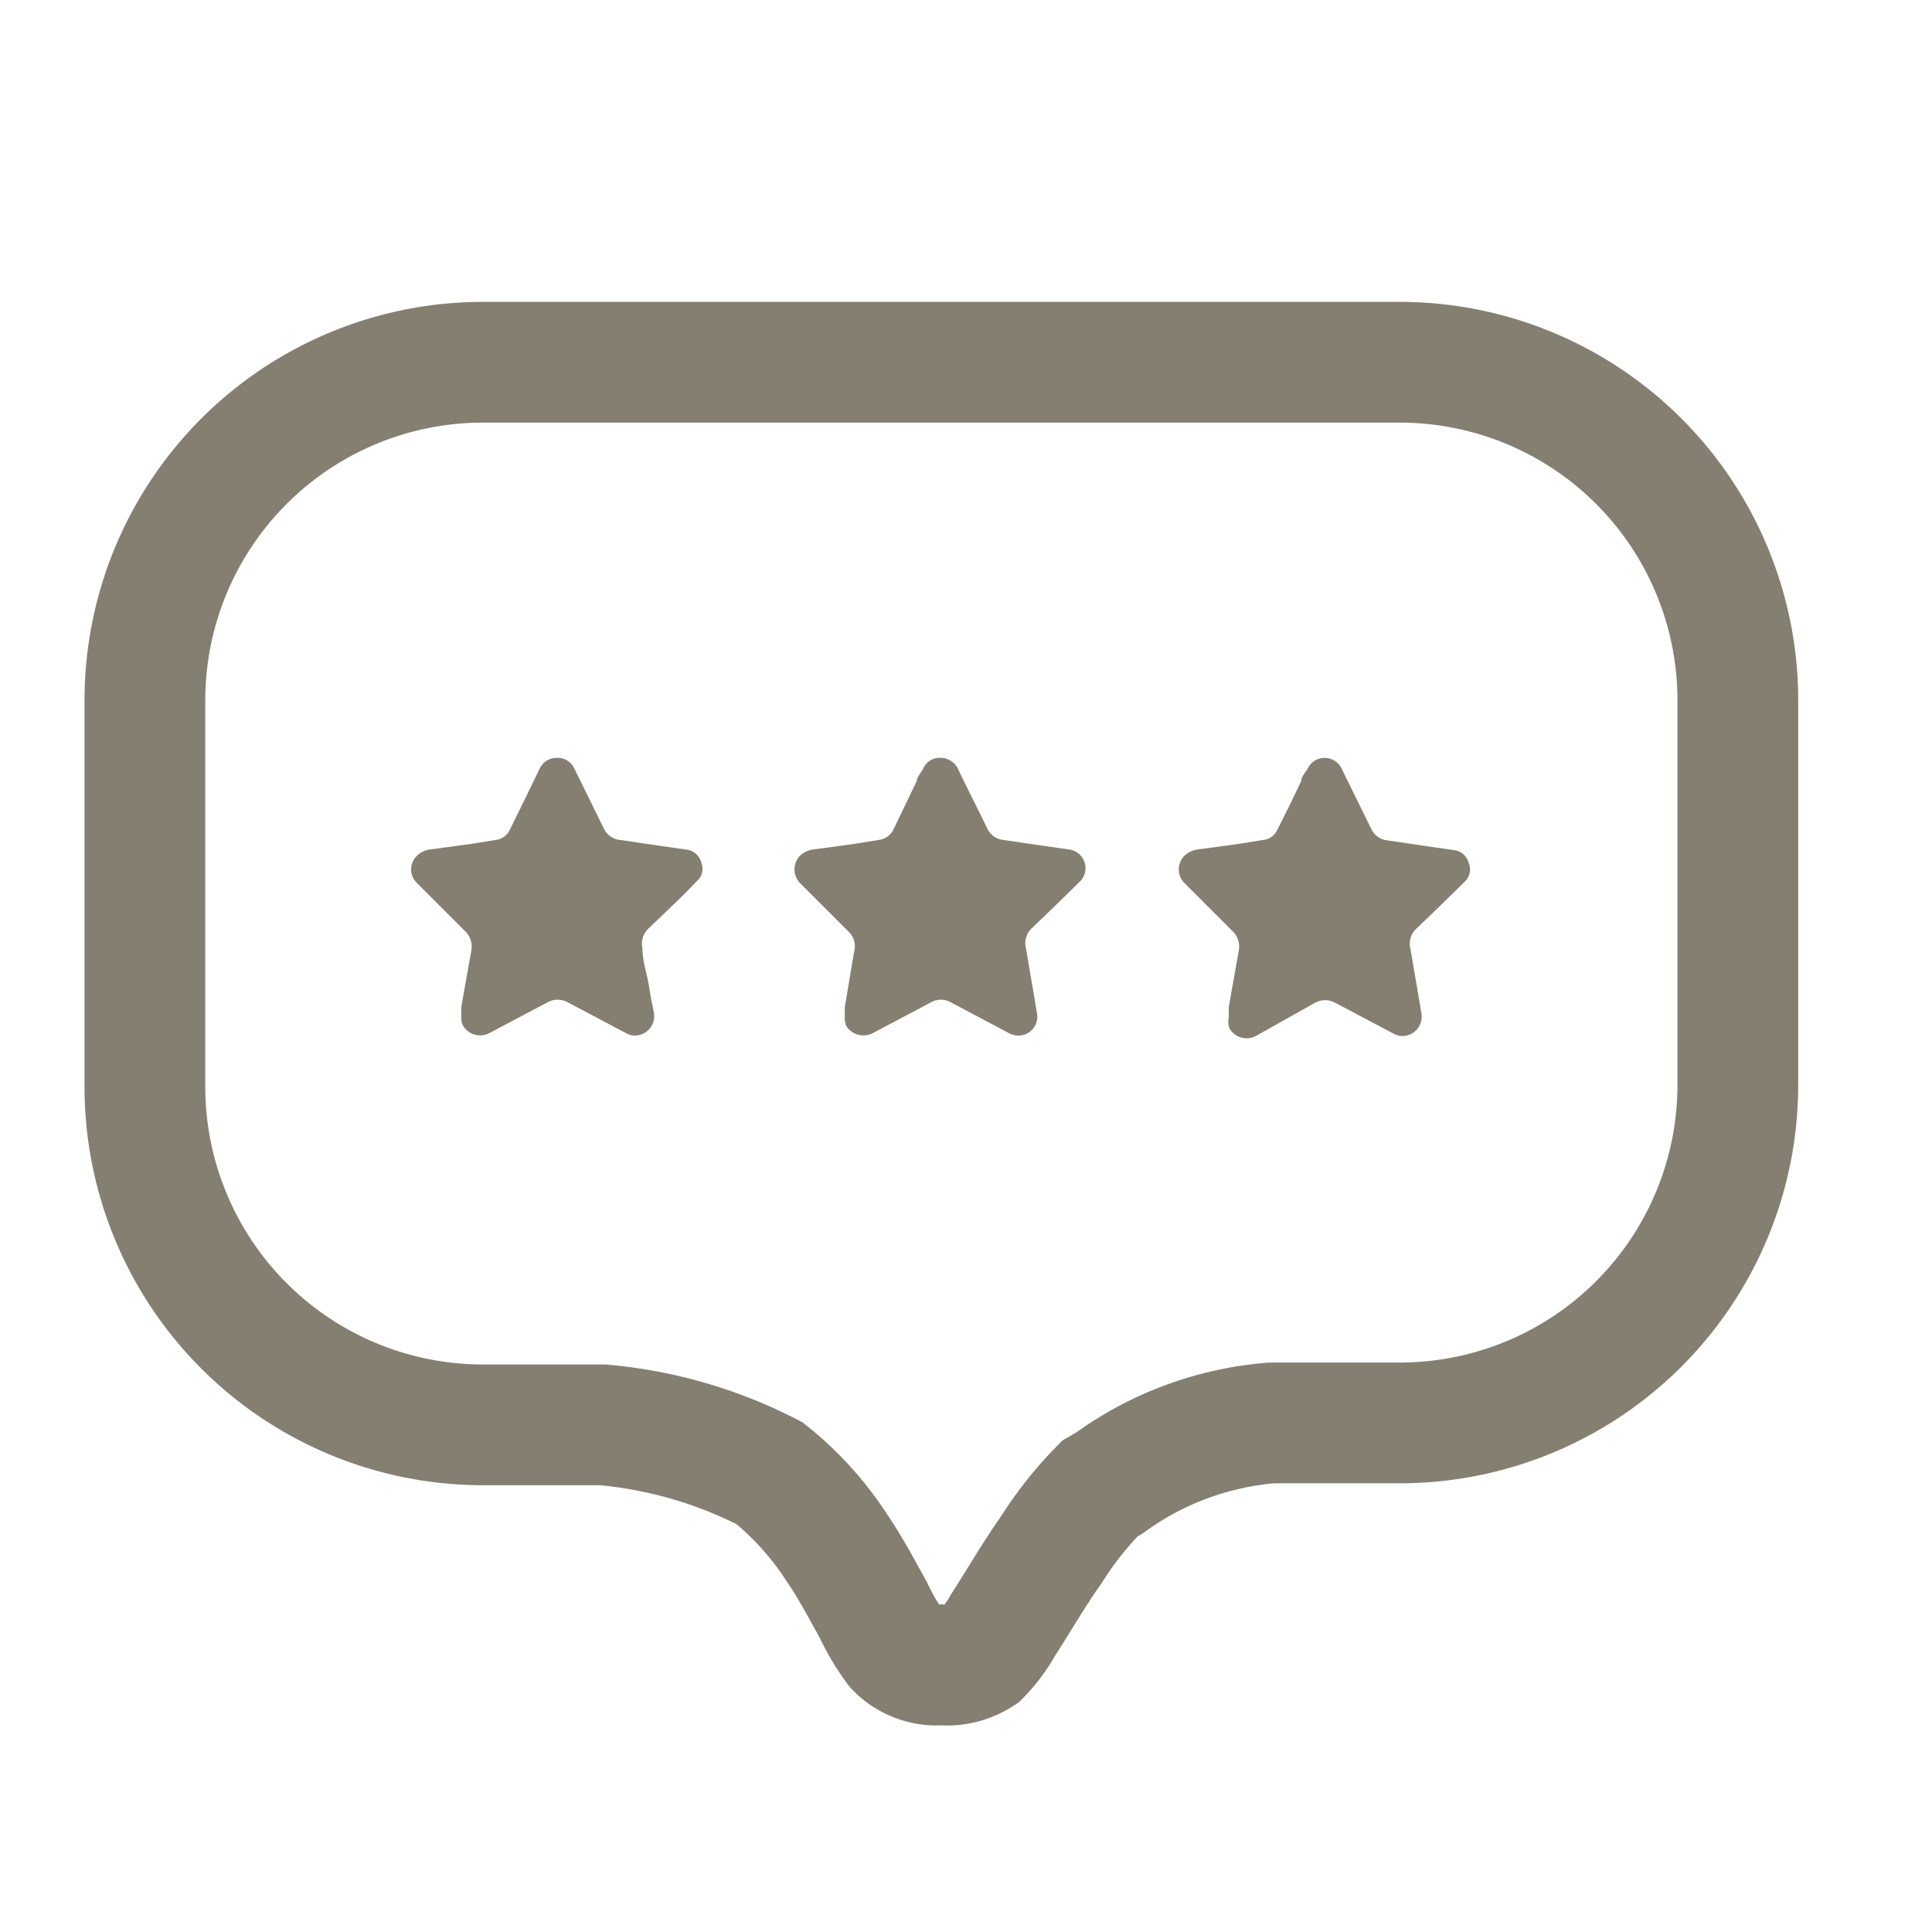
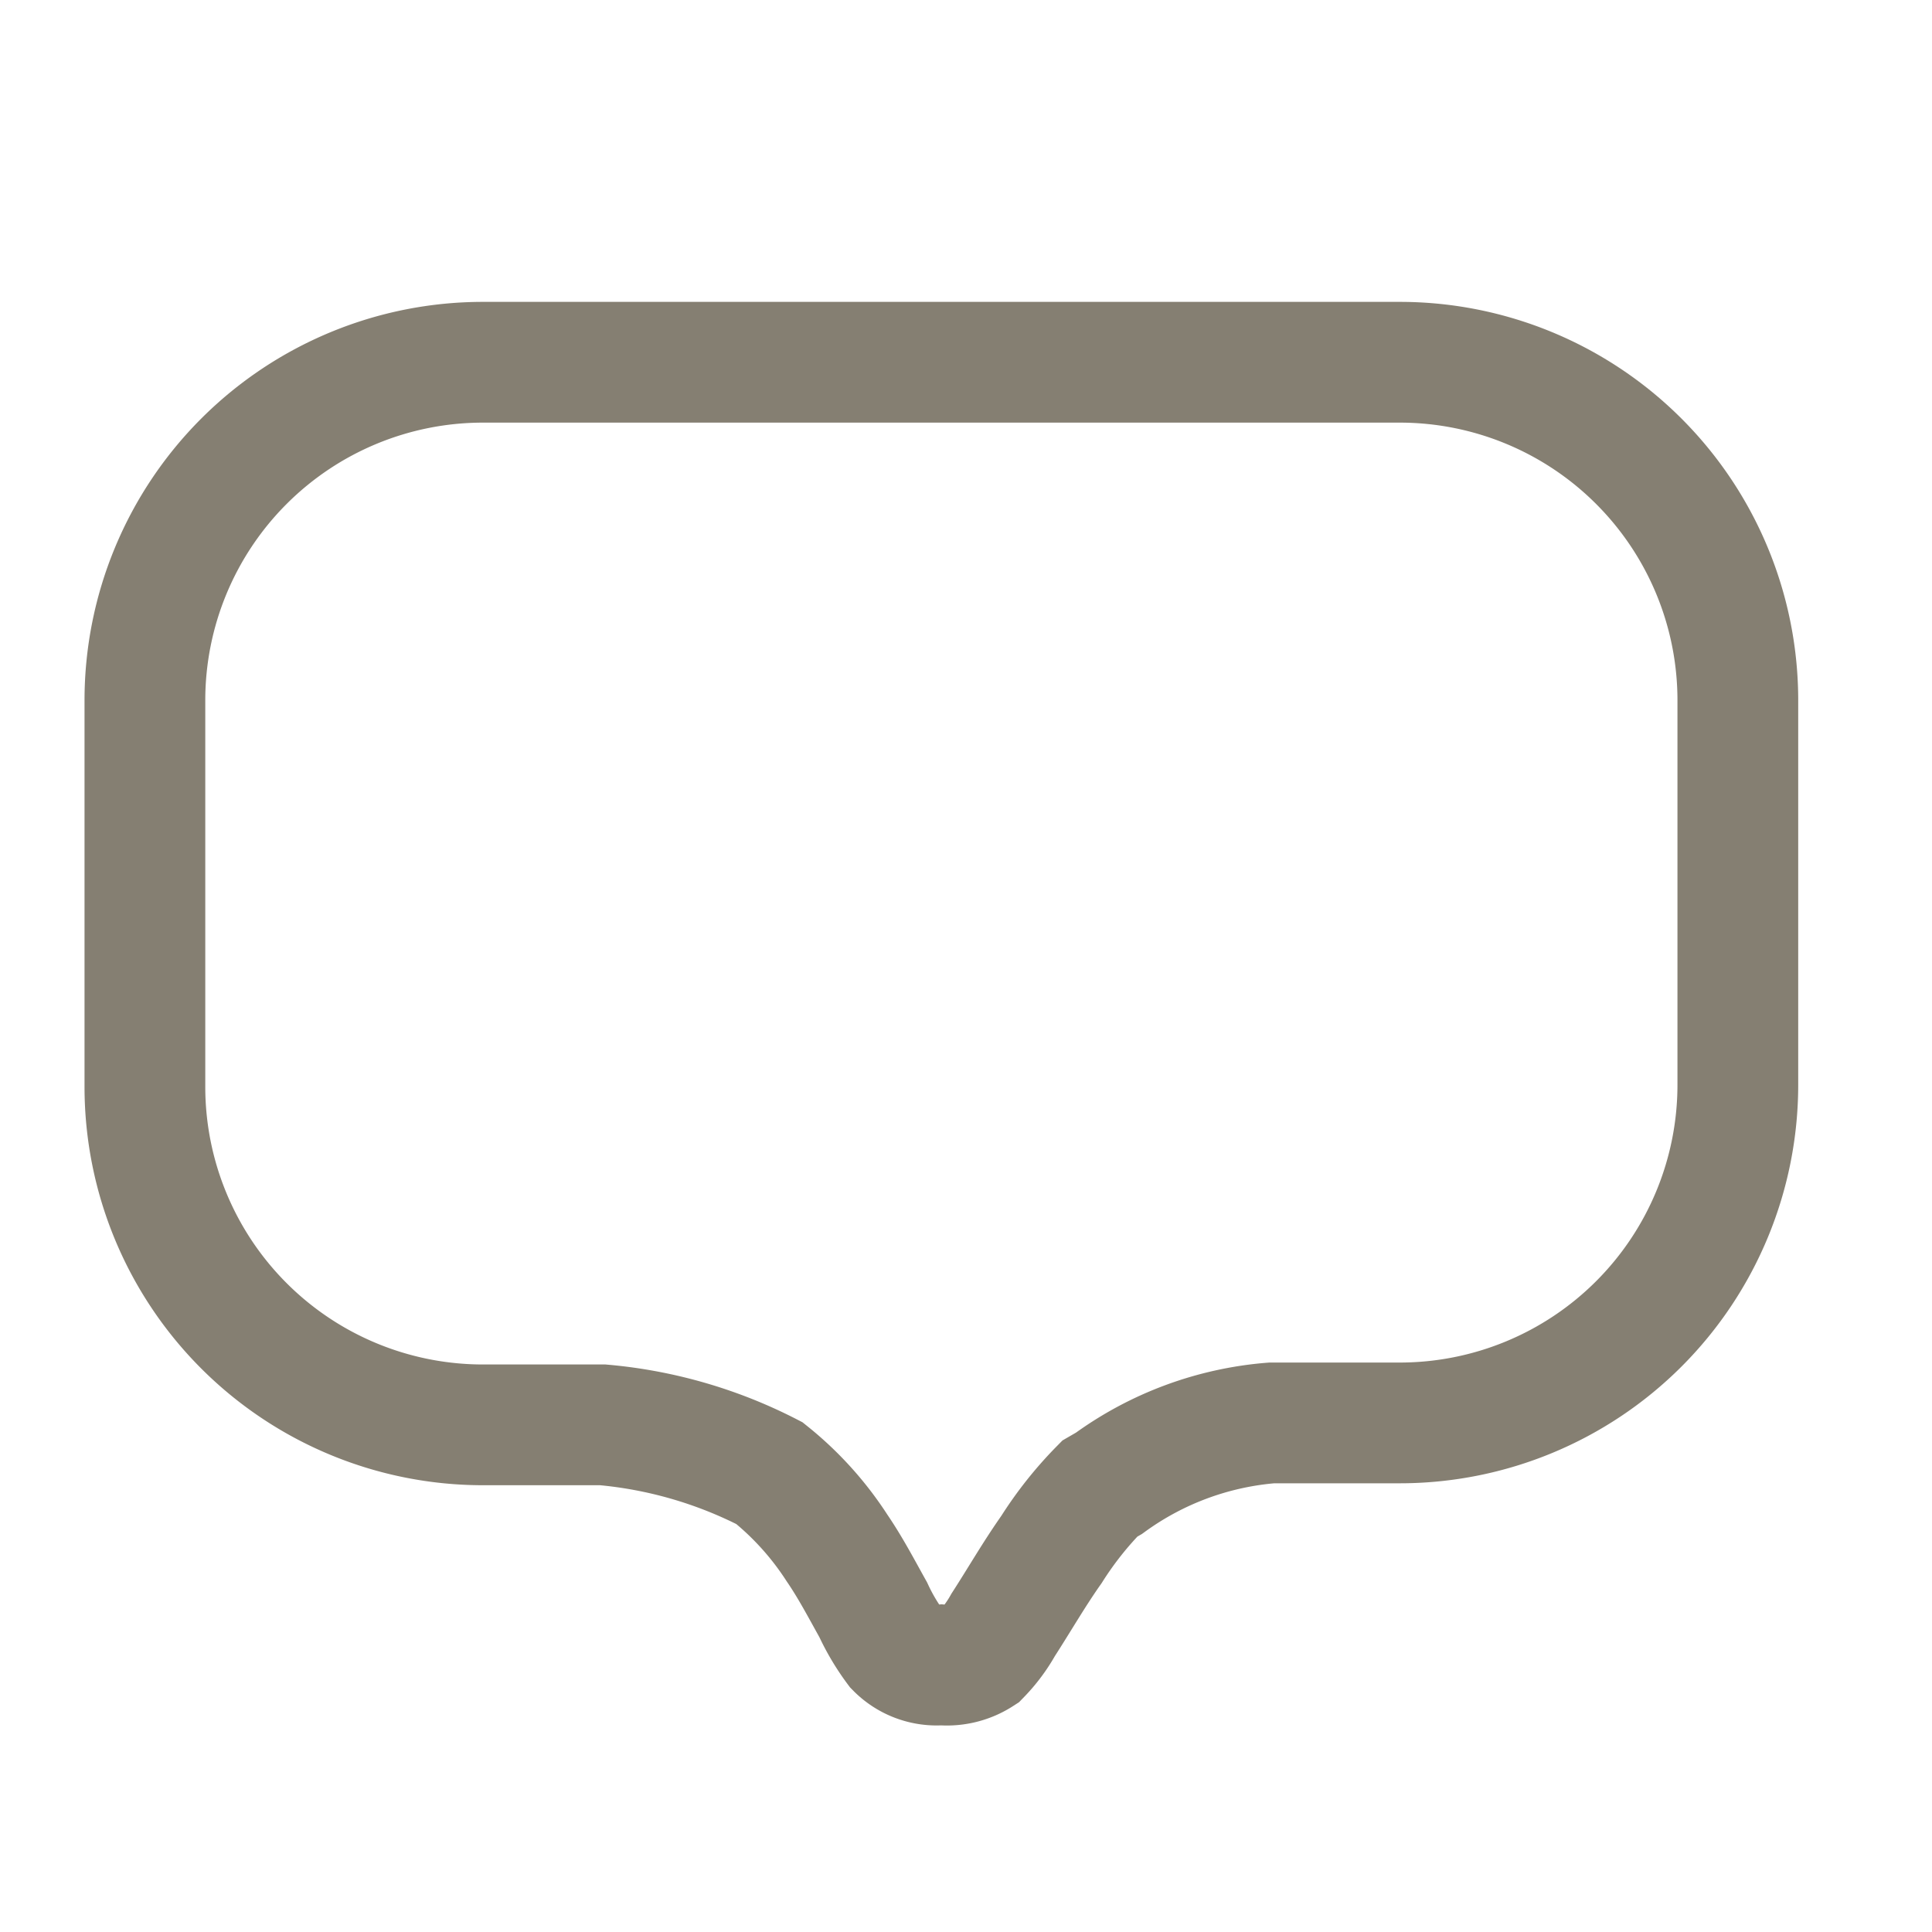
<svg xmlns="http://www.w3.org/2000/svg" id="レイヤー_1" data-name="レイヤー 1" viewBox="0 0 40 40">
  <defs>
    <style>.cls-1{fill:none;stroke:#857f72;stroke-miterlimit:10;stroke-width:2.5px;}.cls-2{fill:#857f72;}</style>
  </defs>
  <path class="cls-1" d="M29,7.5H10a7,7,0,0,0-7,7v8a7,7,0,0,0,7,7h2.48a9.33,9.33,0,0,1,3.45,1,6.5,6.5,0,0,1,1.4,1.55c.28.41.51.85.75,1.28a4.45,4.45,0,0,0,.47.79,1.18,1.18,0,0,0,.94.35,1.28,1.28,0,0,0,.81-.2,3,3,0,0,0,.47-.63c.33-.51.64-1.05,1-1.56a7.53,7.53,0,0,1,1-1.26l.19-.11a6.61,6.61,0,0,1,3.37-1.25c.88,0,1.77,0,2.65,0a7,7,0,0,0,7-7v-8A7,7,0,0,0,29,7.5Z" />
-   <path class="cls-2" d="M9.55,21.07c0-.05,0-.13,0-.22l.21-1.18a.44.44,0,0,0-.13-.39l-1-1a.39.39,0,0,1,0-.56.47.47,0,0,1,.25-.13l.89-.12.49-.08a.36.36,0,0,0,.3-.22l.49-1,.12-.25a.39.39,0,0,1,.36-.23.38.38,0,0,1,.36.22l.61,1.24a.41.41,0,0,0,.34.24l.88.13.49.07a.36.36,0,0,1,.31.27.34.34,0,0,1-.1.39c-.16.17-.33.34-.5.5l-.5.48a.43.43,0,0,0-.12.4c0,.27.1.54.14.81s.07.36.1.54a.4.4,0,0,1-.4.46.37.37,0,0,1-.18-.05l-1-.53-.21-.11a.43.43,0,0,0-.41,0l-1.21.64a.41.41,0,0,1-.54-.15A.32.32,0,0,1,9.55,21.07Z" />
-   <path class="cls-2" d="M17.49,21.07c0-.05,0-.13,0-.22.07-.39.13-.79.2-1.18a.41.41,0,0,0-.13-.39l-1-1a.41.41,0,0,1,0-.56.5.5,0,0,1,.26-.13l.88-.12.49-.08a.39.39,0,0,0,.31-.22l.48-1c0-.08.09-.17.13-.25a.37.37,0,0,1,.36-.23.4.4,0,0,1,.36.22c.2.42.41.83.61,1.24a.41.41,0,0,0,.33.24l.89.13.49.07a.39.39,0,0,1,.21.66l-.51.5-.5.48a.43.43,0,0,0-.11.4c.05.27.09.54.14.81l.09.54a.39.39,0,0,1-.39.46.41.41,0,0,1-.19-.05l-1-.53-.21-.11a.41.41,0,0,0-.4,0l-1.21.64a.42.42,0,0,1-.55-.15A.46.46,0,0,1,17.49,21.07Z" />
-   <path class="cls-2" d="M25.44,21.07c0-.05,0-.13,0-.22l.21-1.18a.44.44,0,0,0-.13-.39l-1-1a.4.4,0,0,1,0-.56.5.5,0,0,1,.26-.13l.88-.12.49-.08a.36.36,0,0,0,.3-.22c.17-.33.33-.66.49-1,0-.08.08-.17.13-.25a.39.39,0,0,1,.71,0l.61,1.24a.41.41,0,0,0,.34.24l.88.13.49.07a.36.36,0,0,1,.31.27.35.35,0,0,1-.09.39l-.51.5-.5.48a.43.43,0,0,0-.11.4c.05.27.09.54.14.81l.09.54a.4.4,0,0,1-.4.46.41.41,0,0,1-.18-.05l-1-.53-.21-.11a.43.43,0,0,0-.41,0L26,21.45a.41.41,0,0,1-.54-.15A.37.37,0,0,1,25.44,21.07Z" />
</svg>